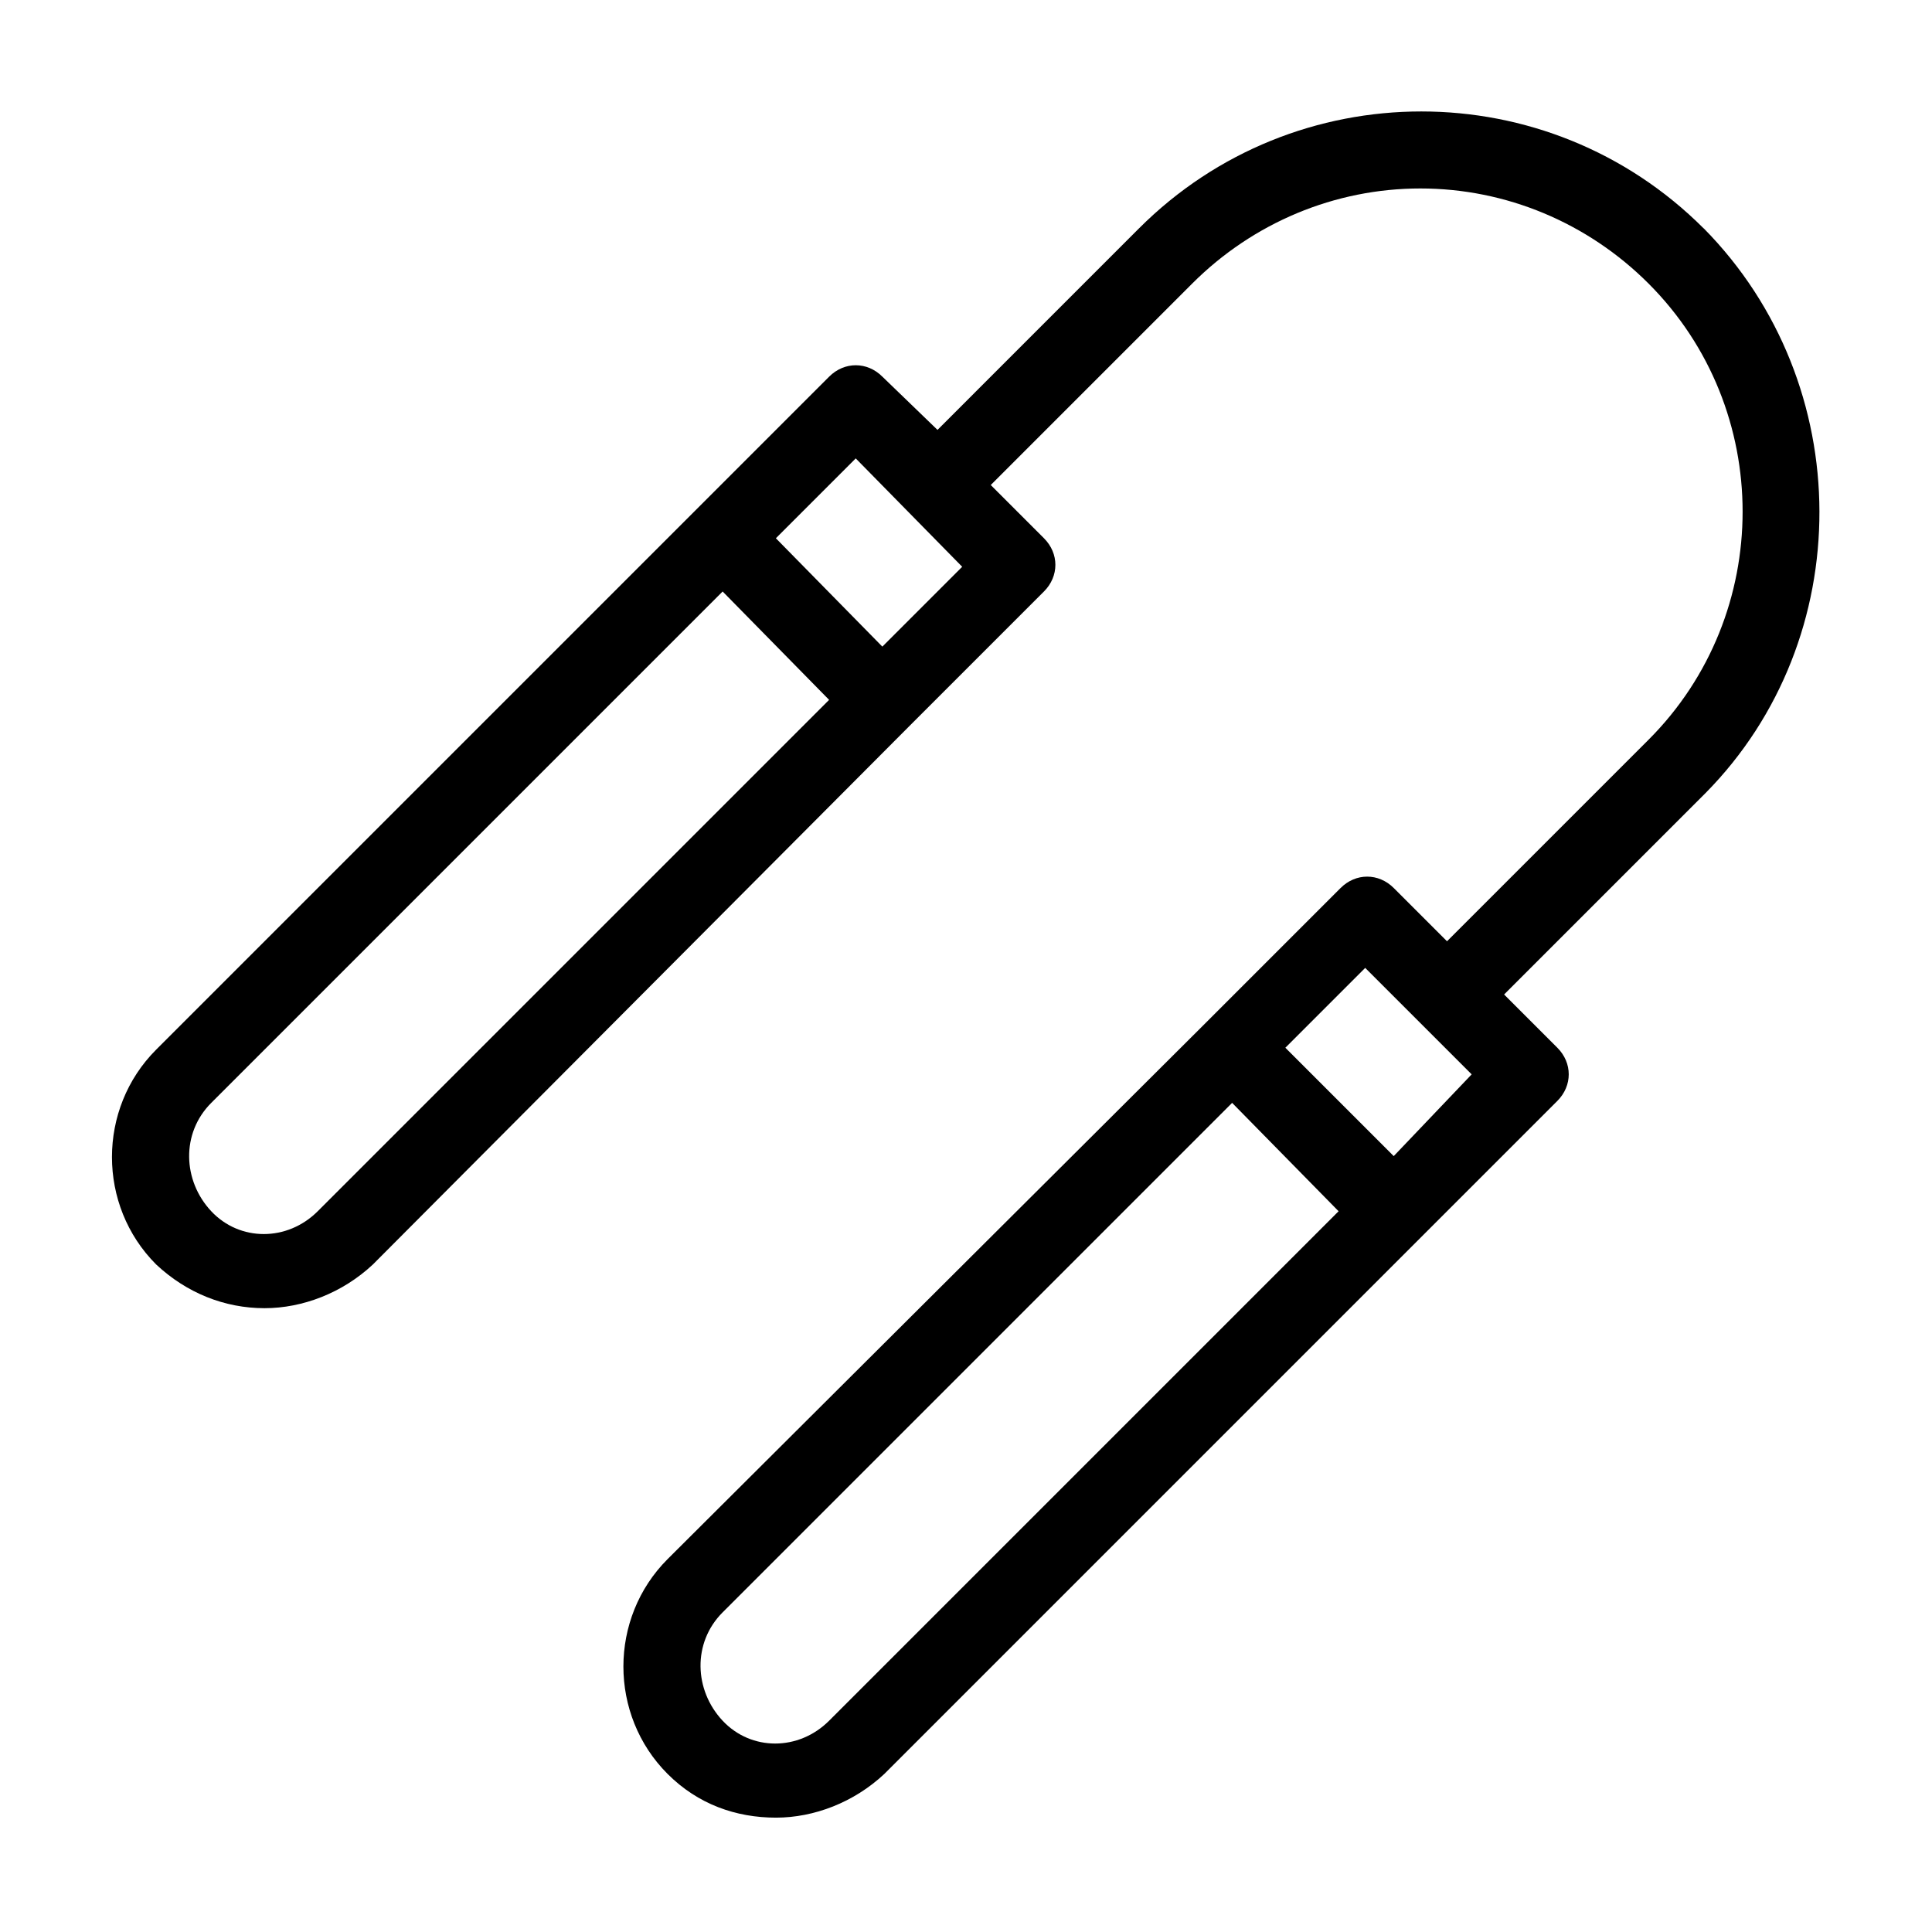
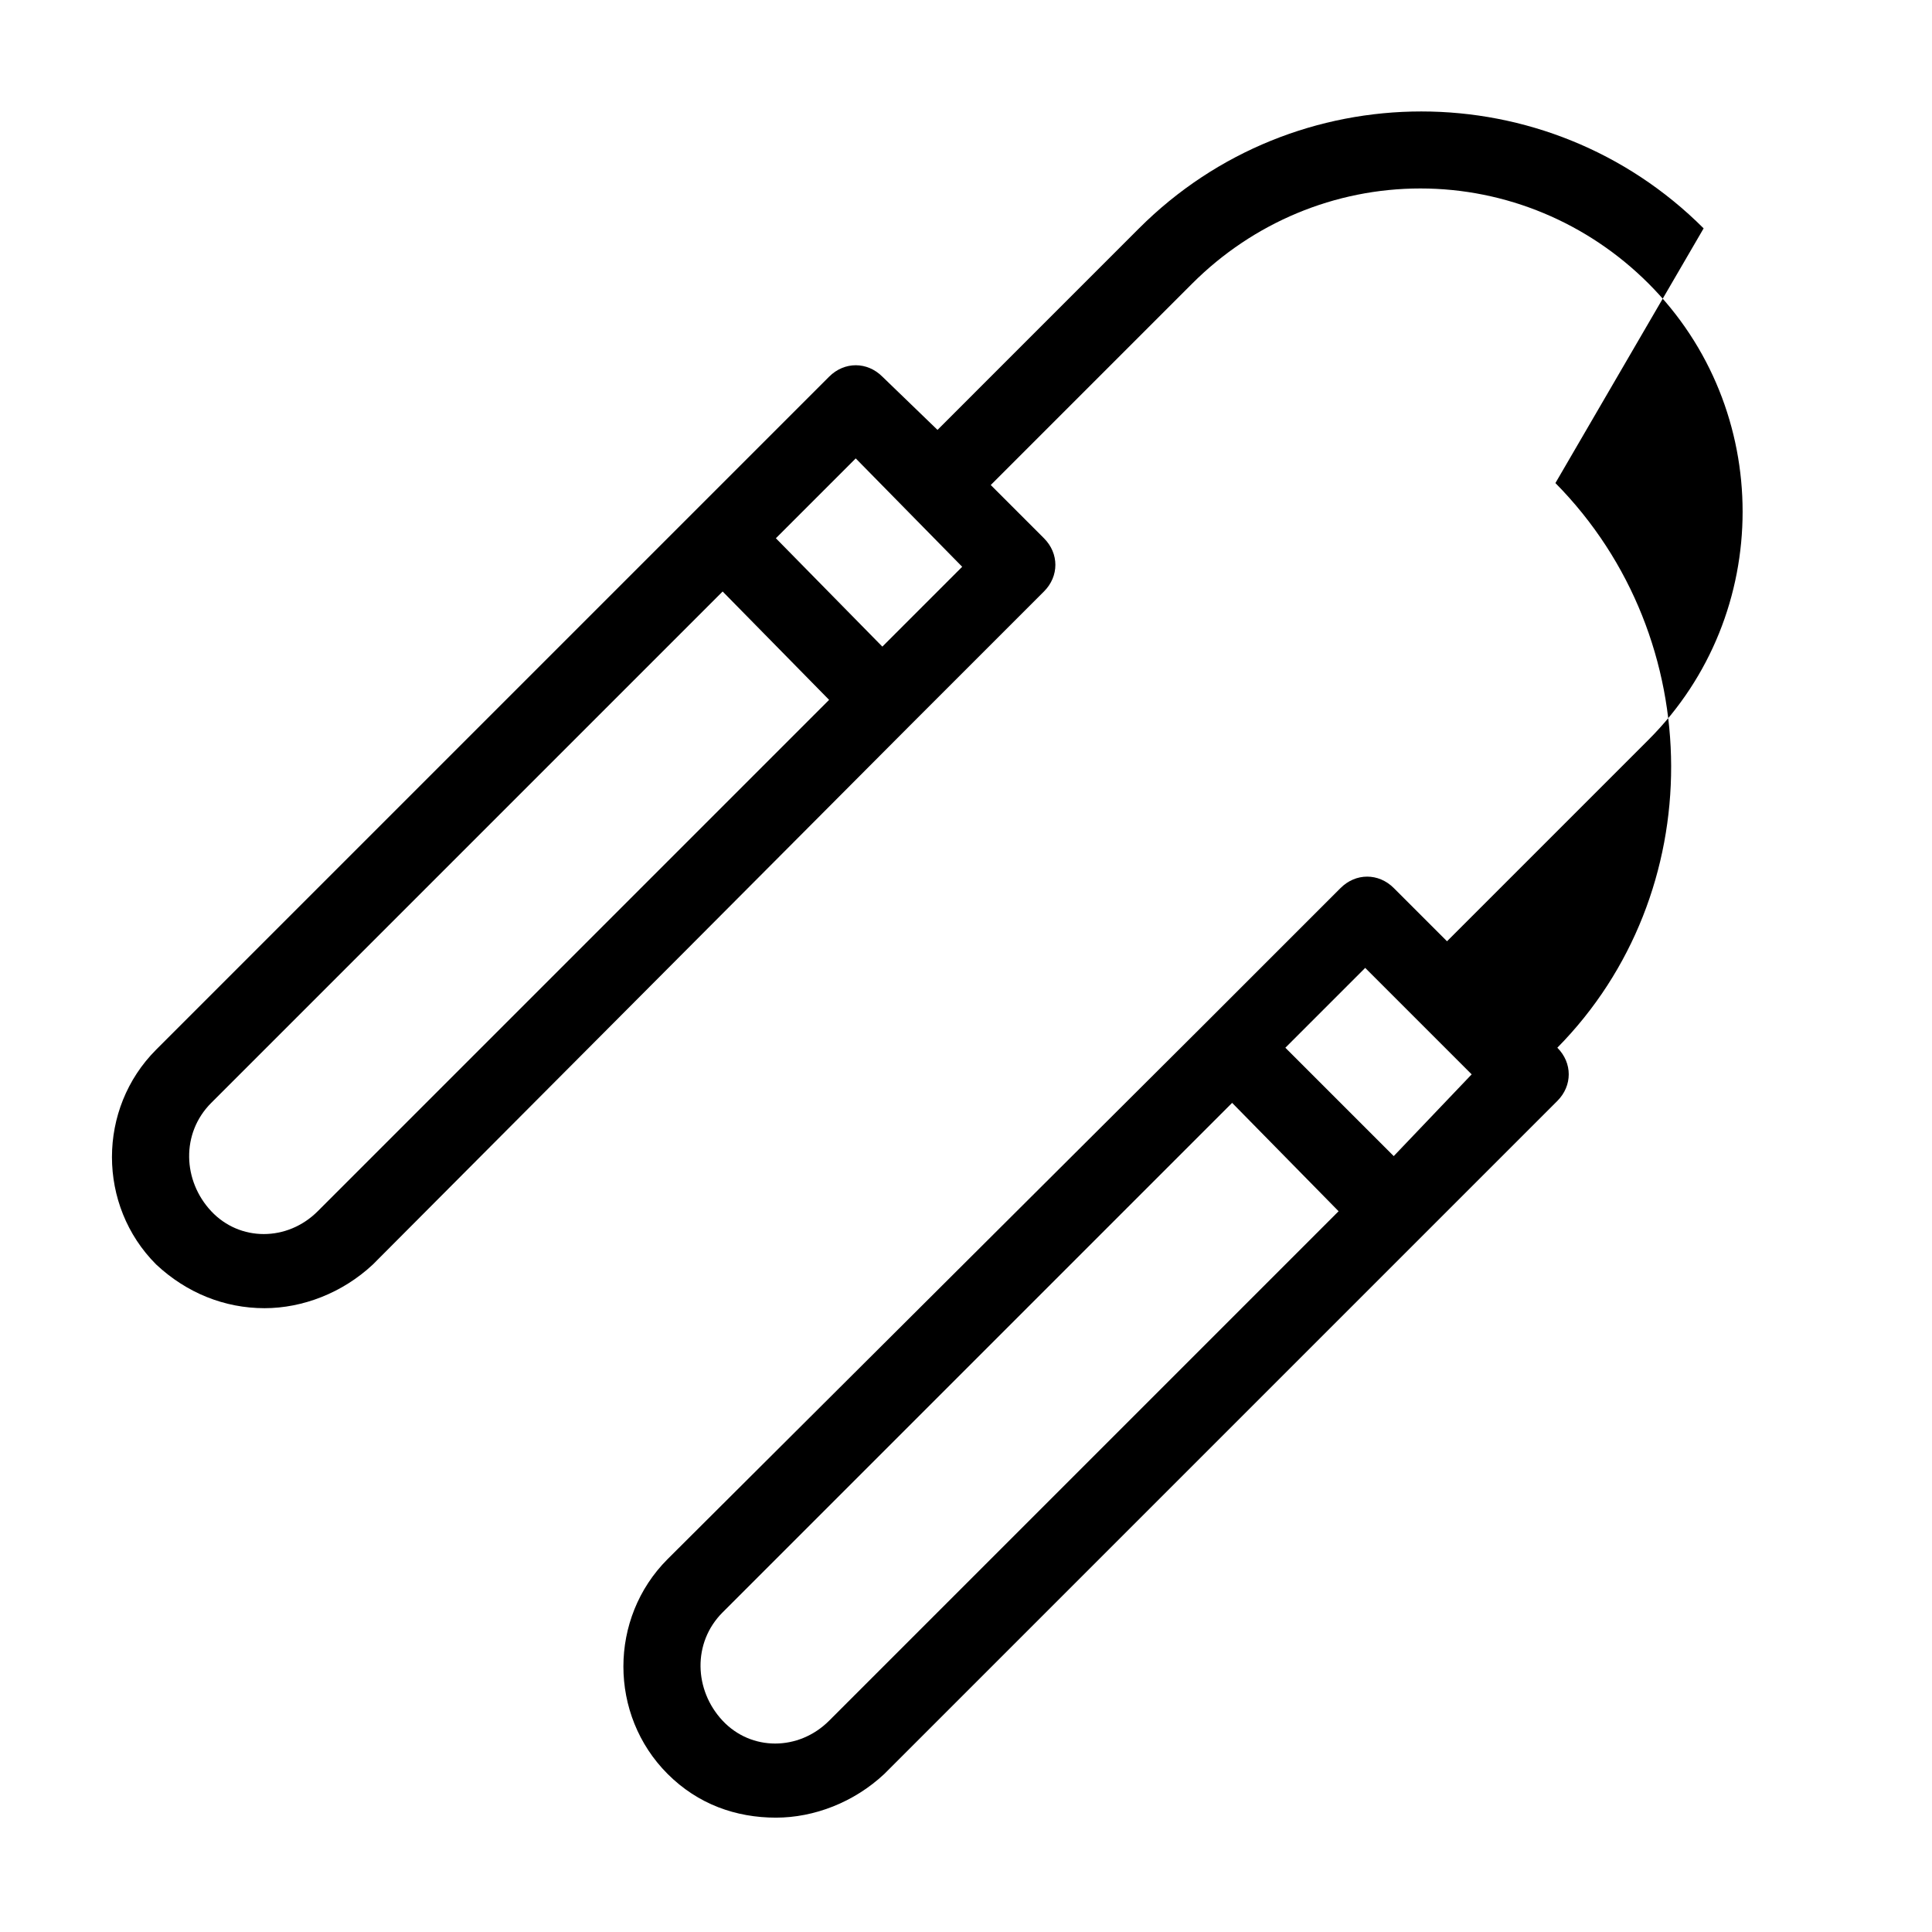
<svg xmlns="http://www.w3.org/2000/svg" fill="#000000" width="800px" height="800px" version="1.1" viewBox="144 144 512 512">
-   <path d="m595.48 204.52c-41.312-41.312-108.32-41.312-149.63 0l-53.402 53.406-14.609-14.109c-4.031-4.031-10.078-4.031-14.105 0l-178.35 178.35c-15.617 15.617-15.617 41.312 0 56.93 8.062 7.555 18.137 11.586 28.719 11.586 10.078 0 20.656-4.031 28.719-11.586l142.07-142.58 35.77-35.77c4.031-4.031 4.031-10.078 0-14.105l-14.105-14.105 53.402-53.402c16.121-16.121 37.785-25.191 60.457-25.191s44.336 9.07 60.457 25.191c33.25 33.25 33.25 87.664 0 120.91l-53.402 53.398-14.105-14.105c-4.031-4.031-10.078-4.031-14.105 0l-35.773 35.77-142.57 142.07c-15.617 15.617-15.617 41.312 0 56.93 8.062 8.062 18.137 11.586 28.719 11.586 10.078 0 20.656-4.031 28.719-11.586l178.35-178.35c4.031-4.031 4.031-10.078 0-14.105l-14.105-14.105 53.402-53.402c40.301-40.812 40.301-108.32-0.508-149.64zm-367.28 260.47c-8.062 8.062-20.656 8.062-28.215 0s-8.062-20.656 0-28.719l135.52-135.52 28.215 28.719zm149.63-149.63-28.215-28.719 21.16-21.16 28.215 28.719zm-14.109 284.65c-8.062 8.062-20.656 8.062-28.215 0-7.559-8.062-8.062-20.656 0-28.719l135.02-135.02 28.215 28.719zm149.63-149.63-28.719-28.719 21.16-21.16 28.215 28.215z" />
+   <path d="m595.48 204.52c-41.312-41.312-108.32-41.312-149.63 0l-53.402 53.406-14.609-14.109c-4.031-4.031-10.078-4.031-14.105 0l-178.35 178.35c-15.617 15.617-15.617 41.312 0 56.93 8.062 7.555 18.137 11.586 28.719 11.586 10.078 0 20.656-4.031 28.719-11.586l142.07-142.58 35.77-35.77c4.031-4.031 4.031-10.078 0-14.105l-14.105-14.105 53.402-53.402c16.121-16.121 37.785-25.191 60.457-25.191s44.336 9.07 60.457 25.191c33.25 33.25 33.25 87.664 0 120.91l-53.402 53.398-14.105-14.105c-4.031-4.031-10.078-4.031-14.105 0l-35.773 35.77-142.57 142.07c-15.617 15.617-15.617 41.312 0 56.93 8.062 8.062 18.137 11.586 28.719 11.586 10.078 0 20.656-4.031 28.719-11.586l178.35-178.35c4.031-4.031 4.031-10.078 0-14.105c40.301-40.812 40.301-108.32-0.508-149.64zm-367.28 260.47c-8.062 8.062-20.656 8.062-28.215 0s-8.062-20.656 0-28.719l135.52-135.52 28.215 28.719zm149.63-149.63-28.215-28.719 21.16-21.16 28.215 28.719zm-14.109 284.65c-8.062 8.062-20.656 8.062-28.215 0-7.559-8.062-8.062-20.656 0-28.719l135.02-135.02 28.215 28.719zm149.63-149.63-28.719-28.719 21.16-21.16 28.215 28.215z" />
</svg>